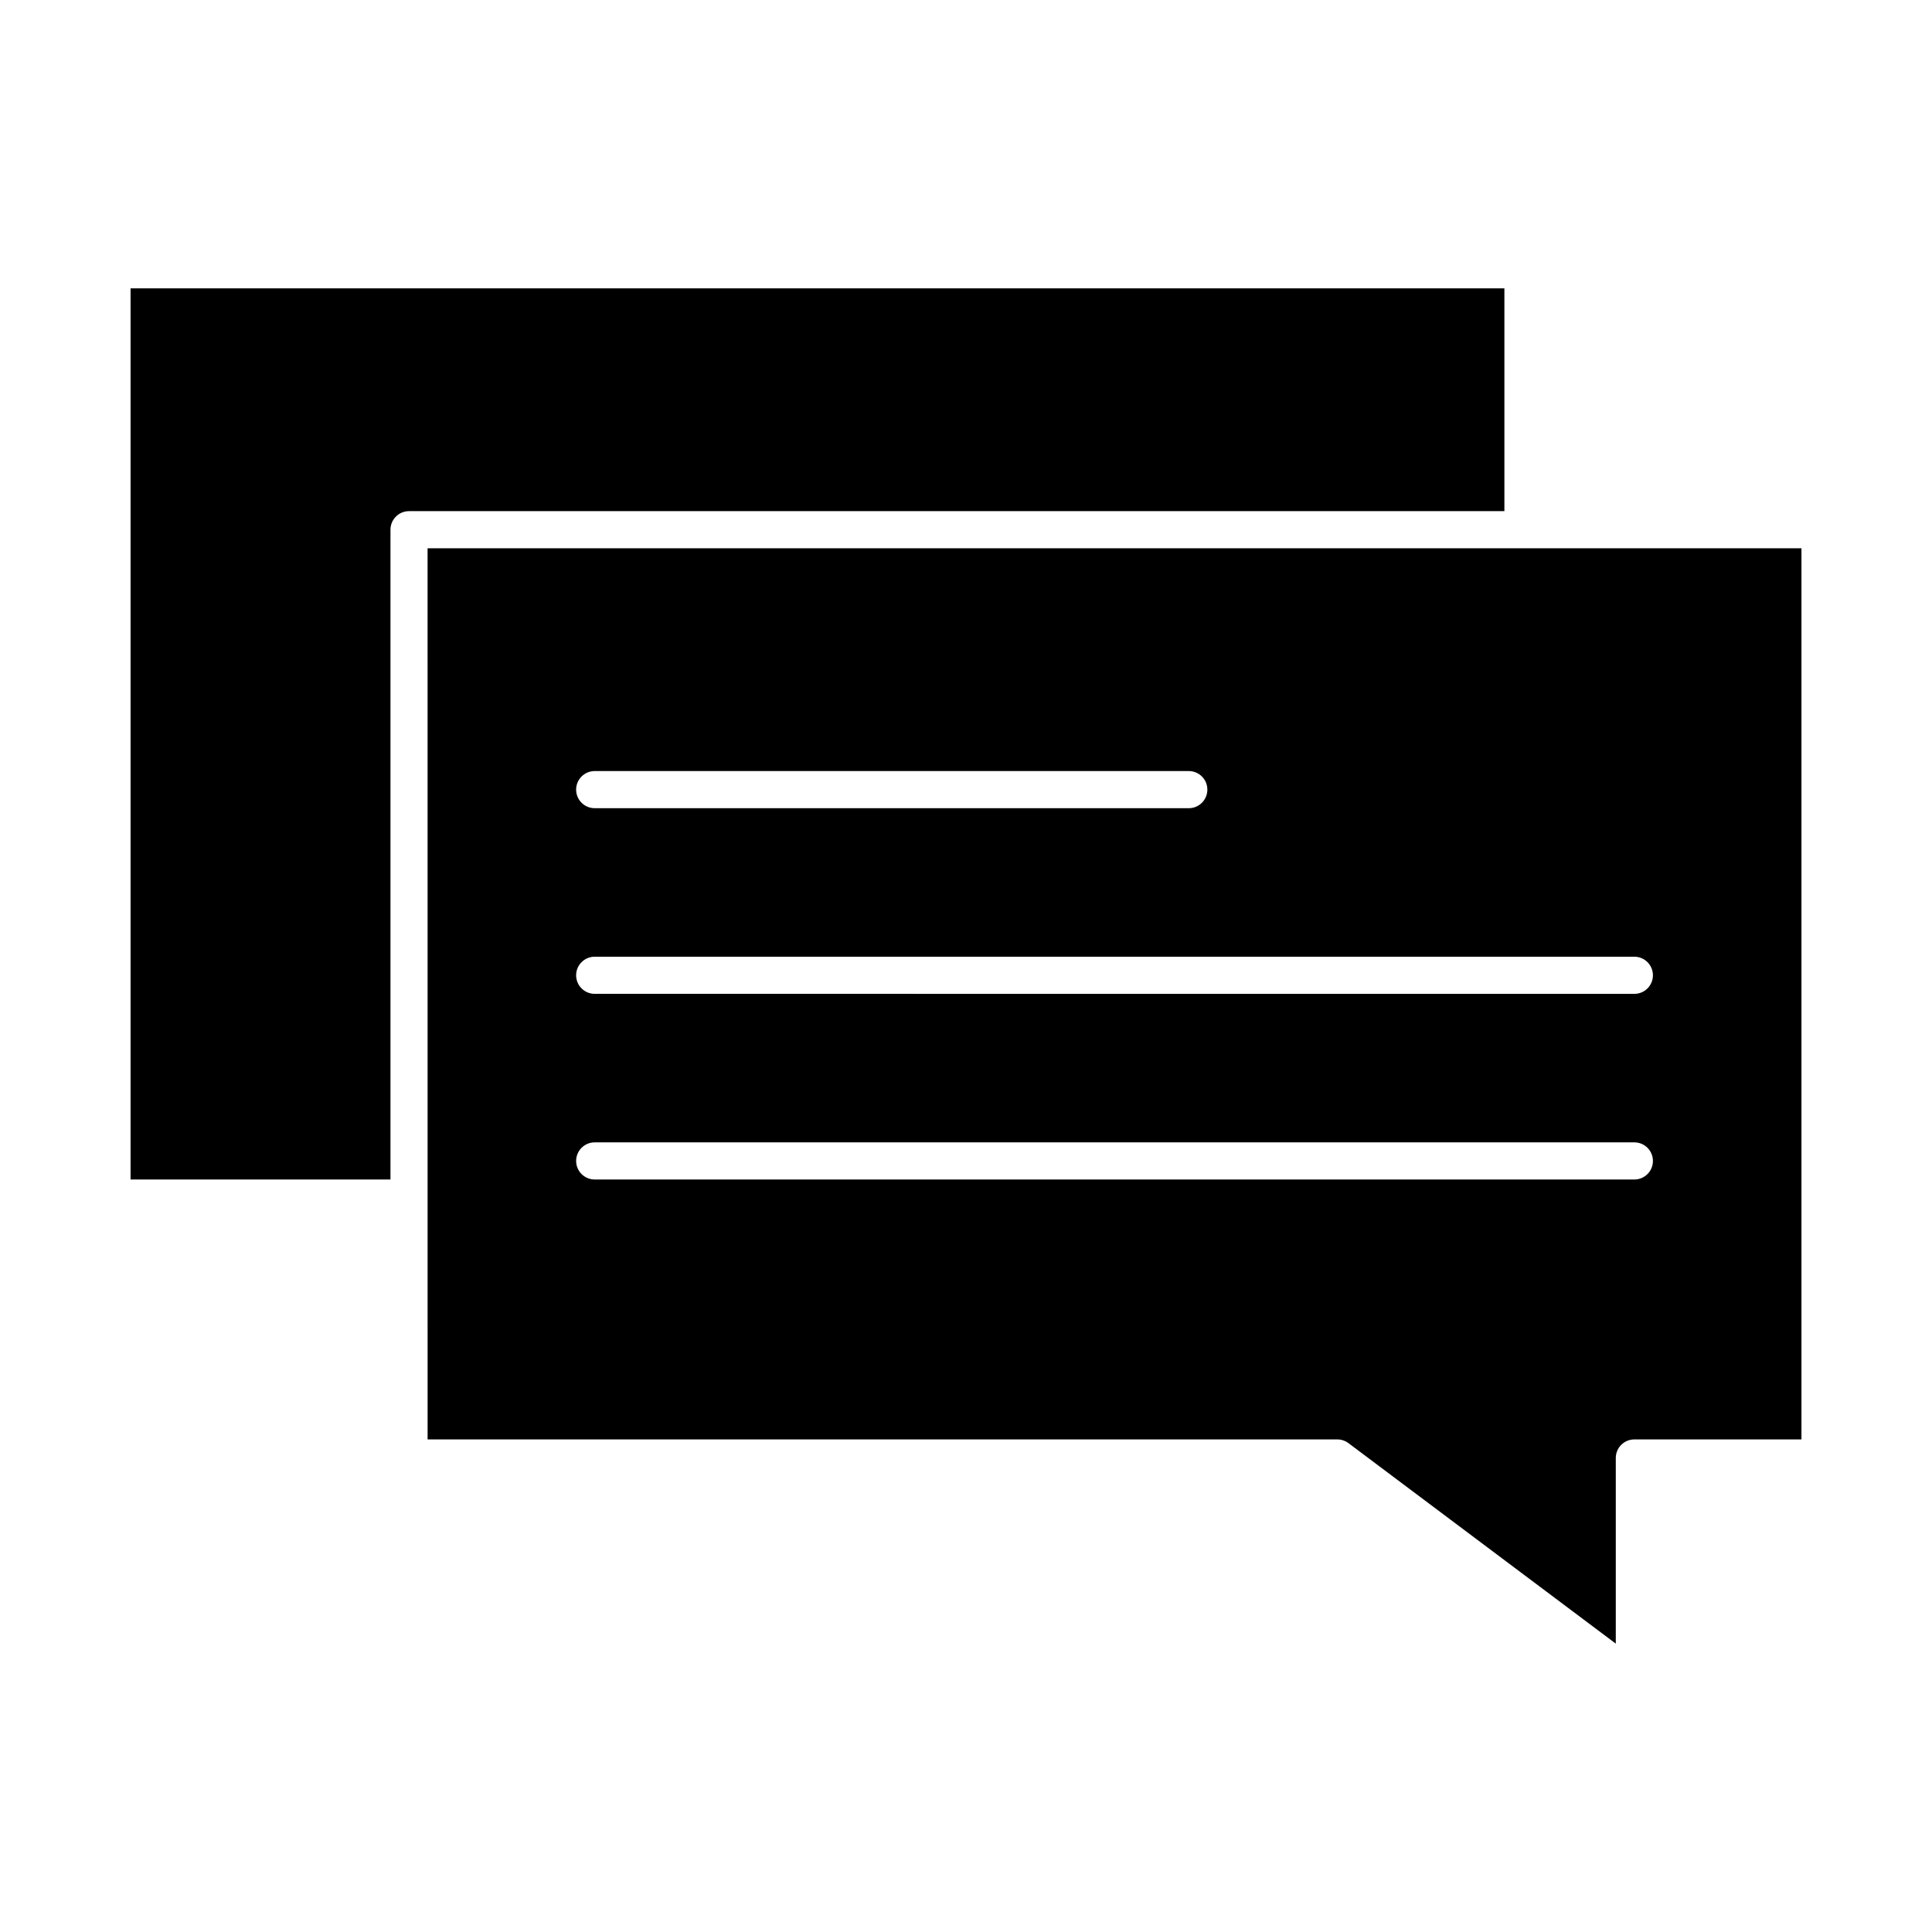
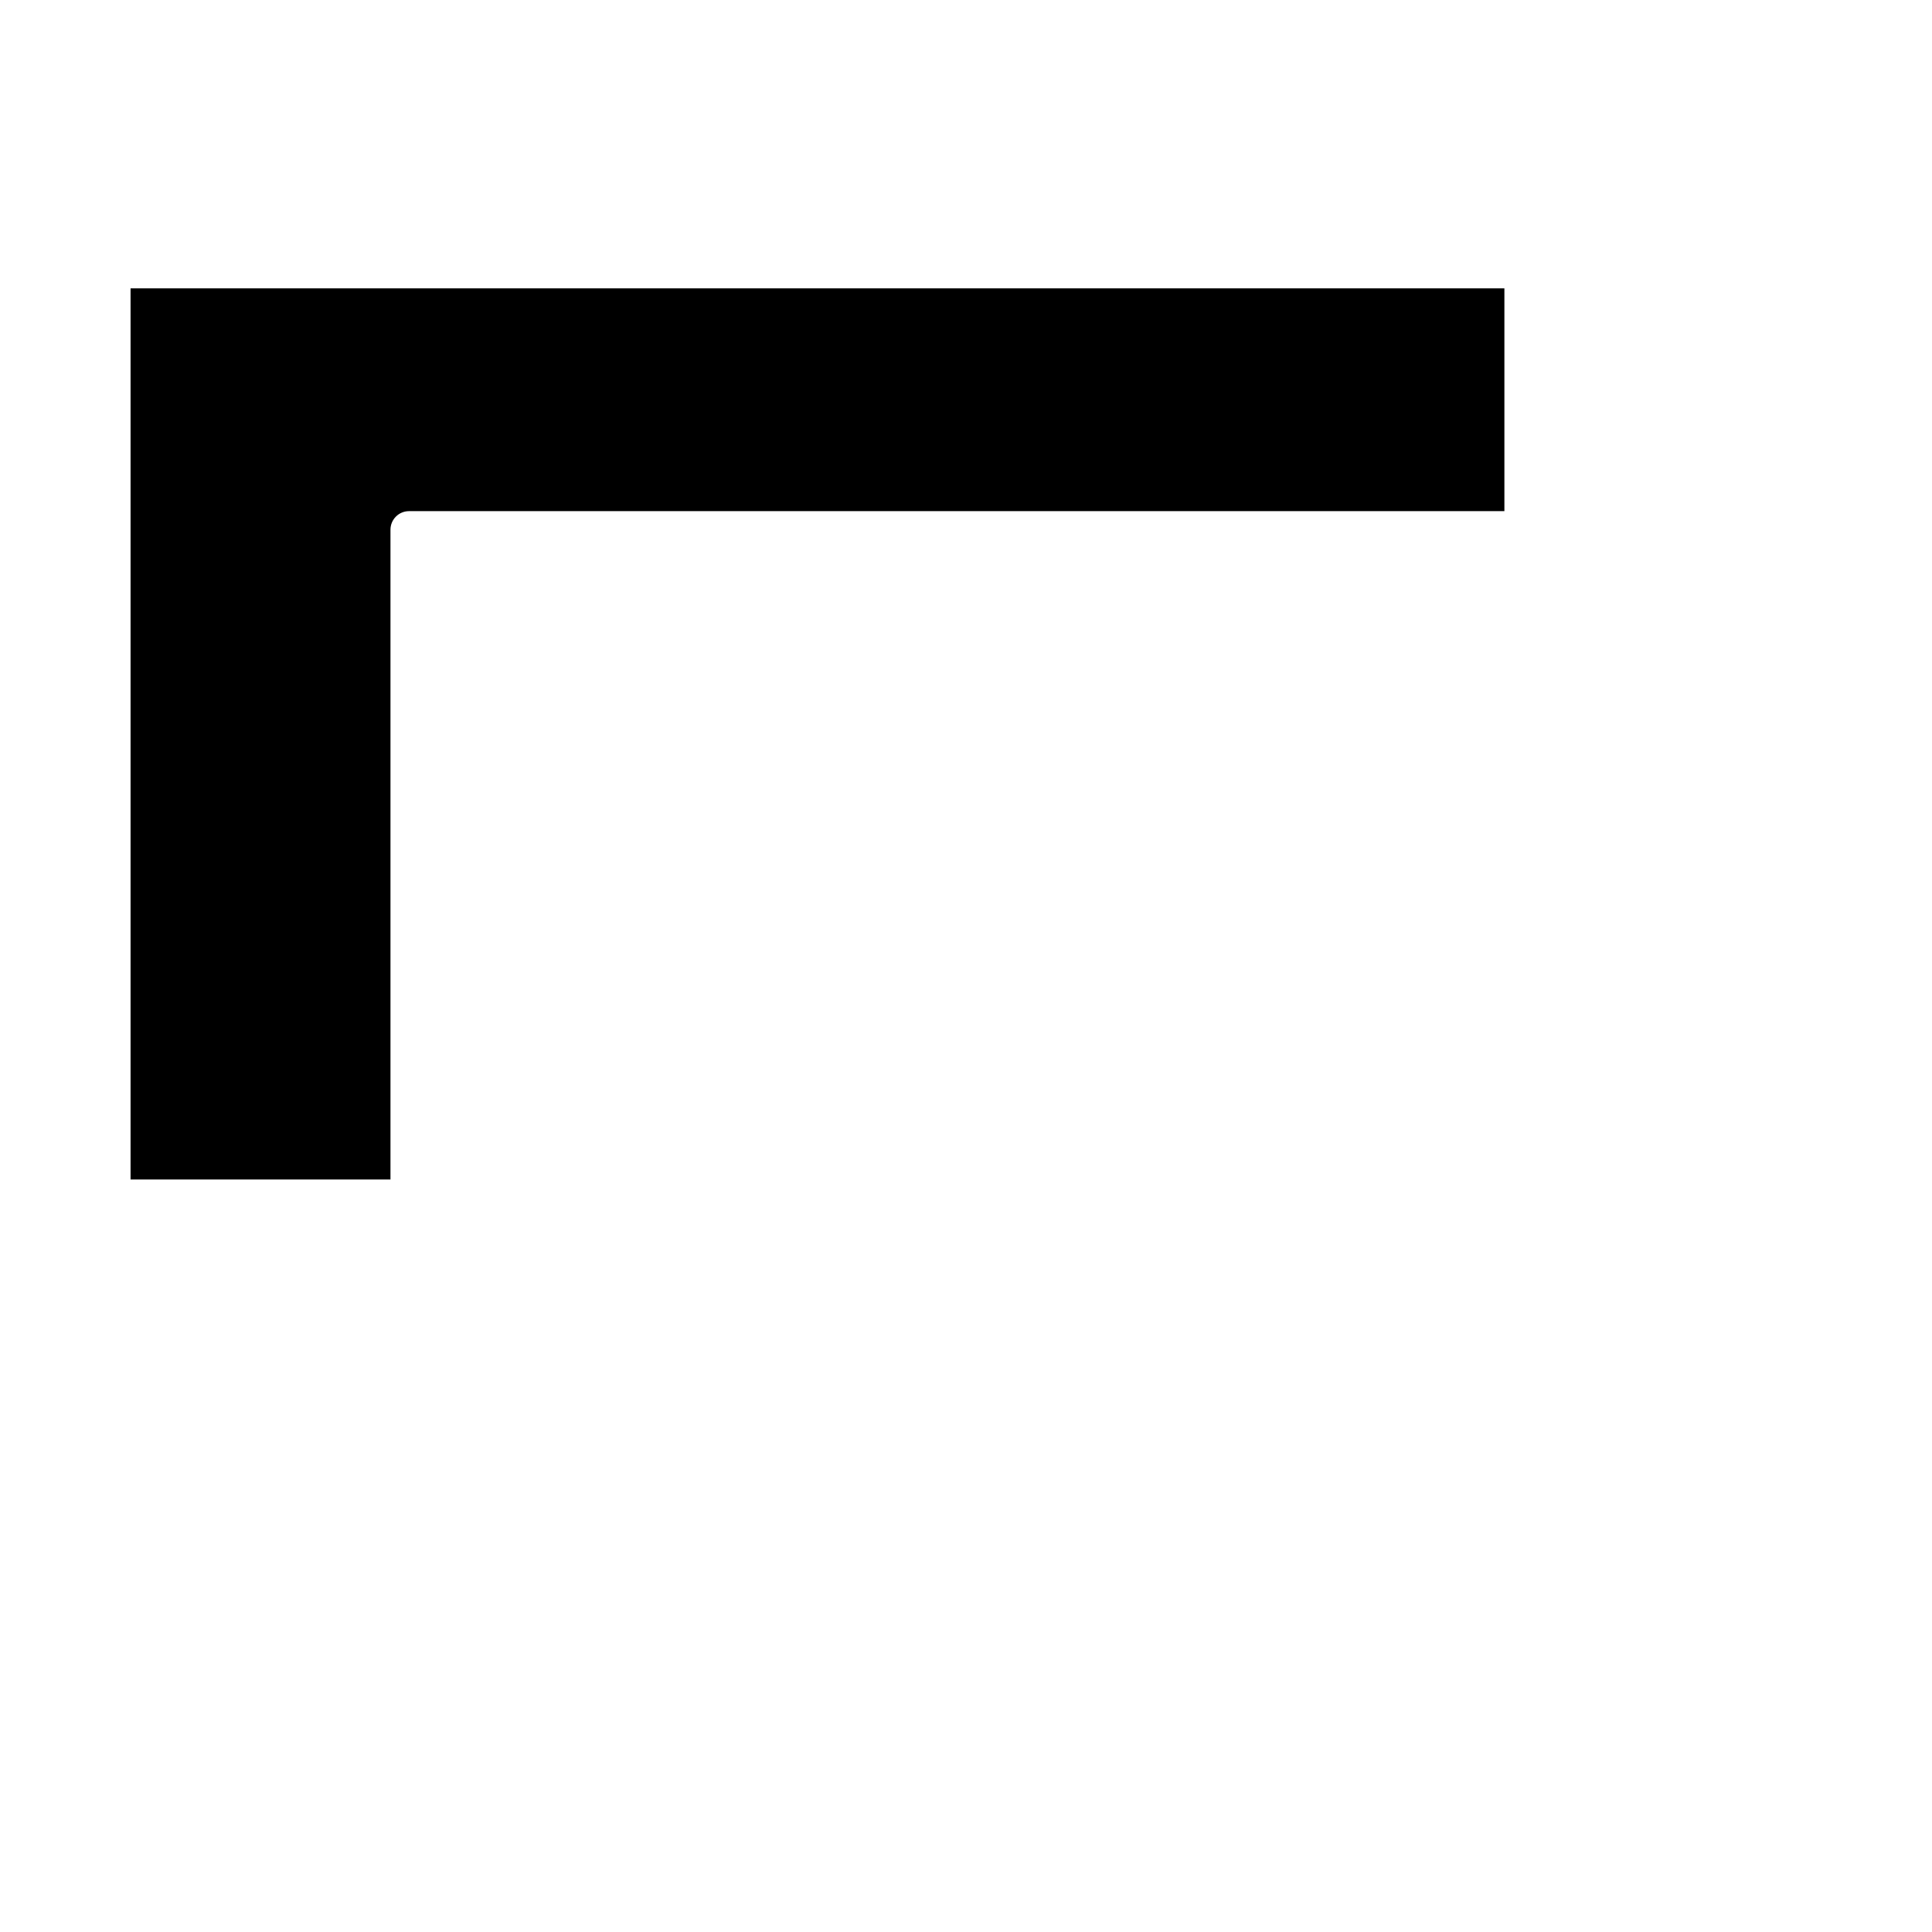
<svg xmlns="http://www.w3.org/2000/svg" fill="#000000" width="800px" height="800px" version="1.1" viewBox="144 144 512 512">
  <g>
-     <path d="m257.32 525.46h241.08c1.066 0 2.102 0.344 2.953 0.984l70.848 53.137v-49.199c0-2.719 2.203-4.922 4.922-4.922h44.281v-236.16h-364.09zm44.281-177.12h157.44c2.719 0 4.922 2.203 4.922 4.922s-2.203 4.922-4.922 4.922l-157.44-0.004c-2.719 0-4.922-2.203-4.922-4.922 0.004-2.715 2.207-4.918 4.922-4.918zm0 49.199h275.52c2.719 0 4.922 2.203 4.922 4.922s-2.203 4.922-4.922 4.922l-275.52-0.004c-2.719 0-4.922-2.203-4.922-4.922 0.004-2.715 2.207-4.918 4.922-4.918zm0 49.199h275.52c2.719 0 4.922 2.203 4.922 4.922s-2.203 4.922-4.922 4.922l-275.52-0.004c-2.719 0-4.922-2.203-4.922-4.922 0.004-2.715 2.207-4.918 4.922-4.918z" />
    <path d="m542.68 220.42h-364.08v236.16h68.879v-172.2c0-2.719 2.203-4.922 4.922-4.922h290.28z" />
  </g>
</svg>